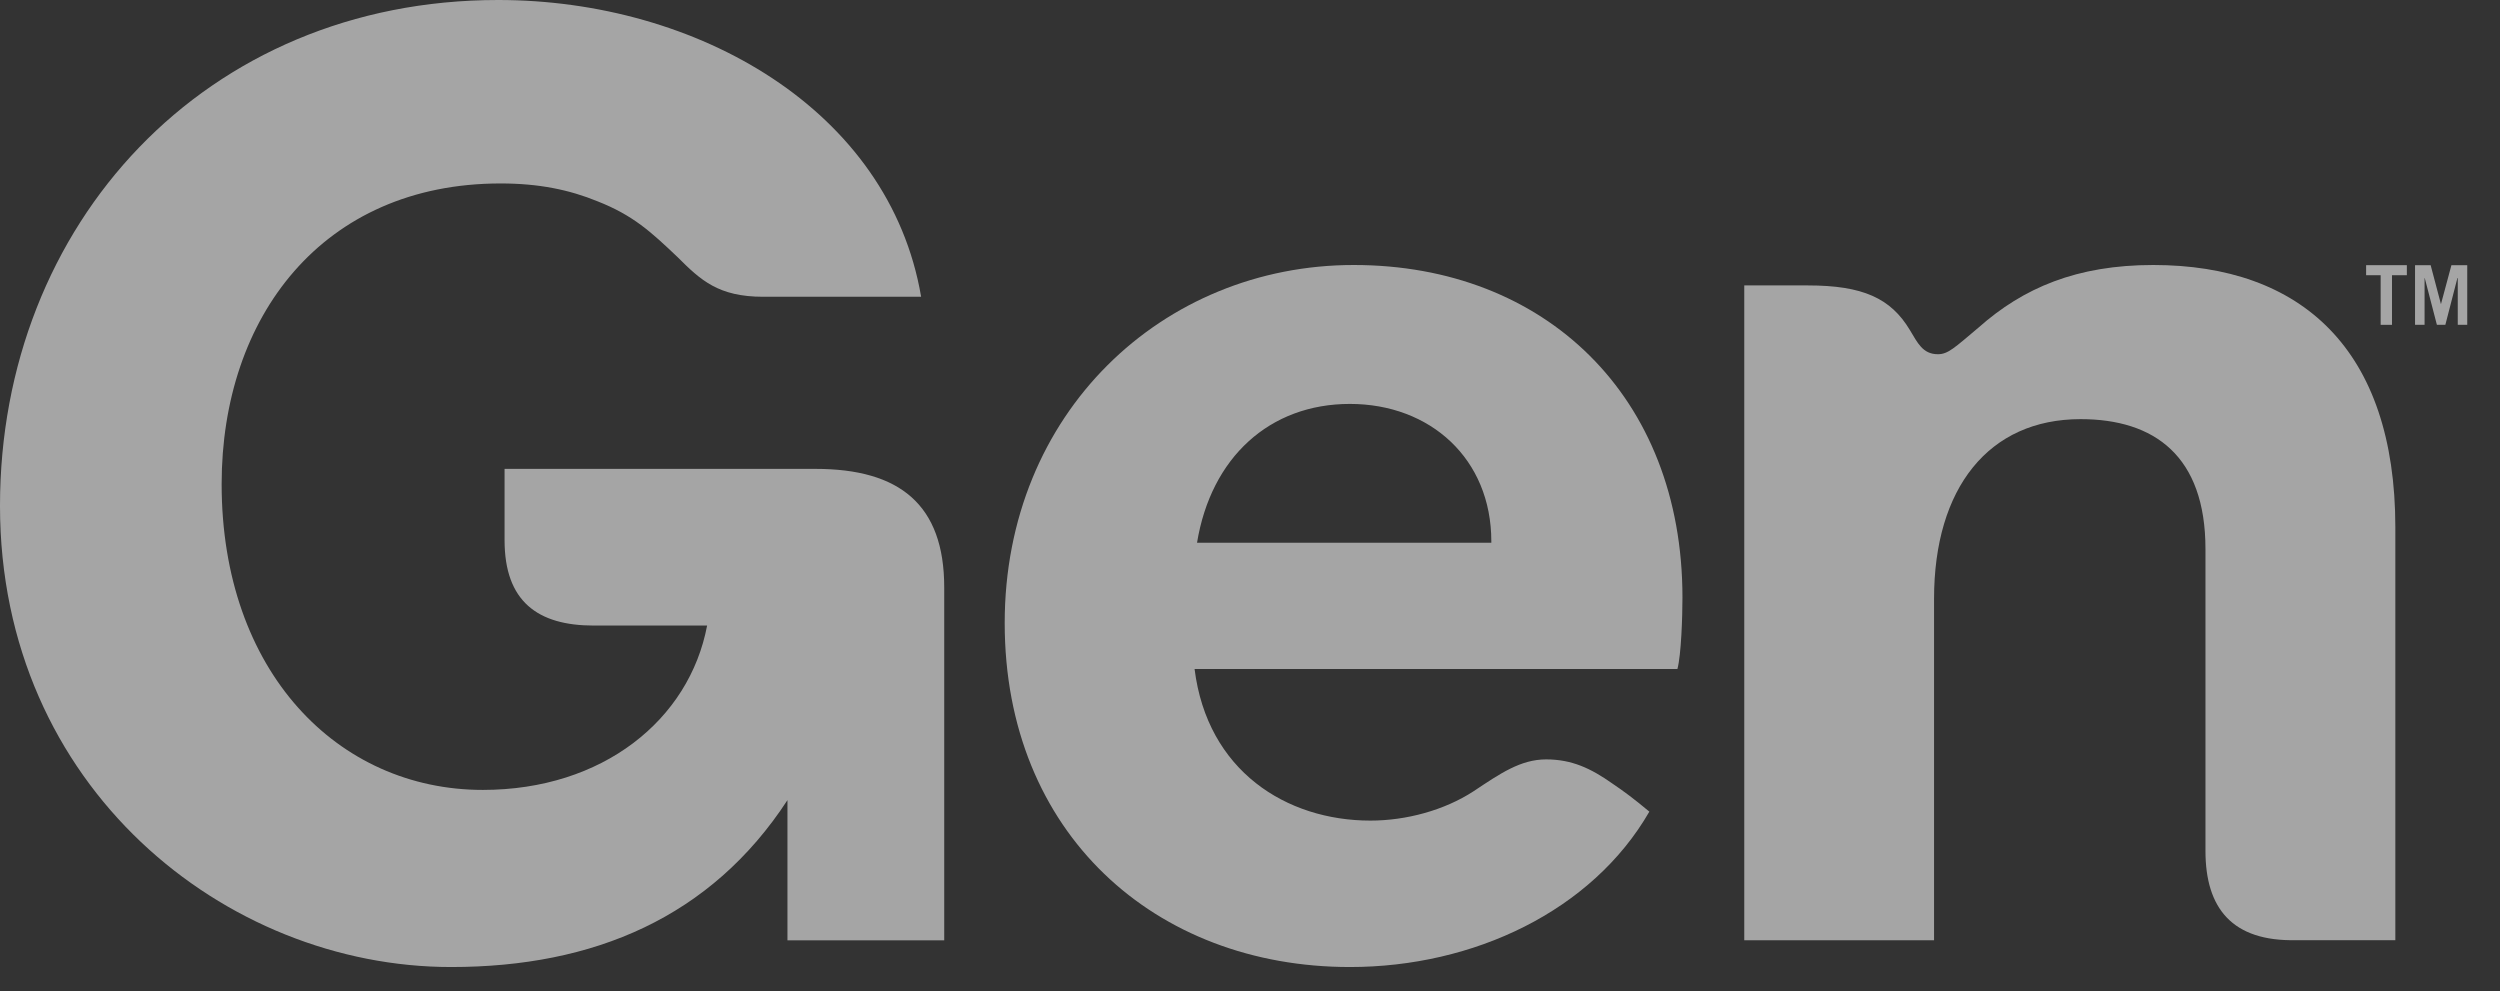
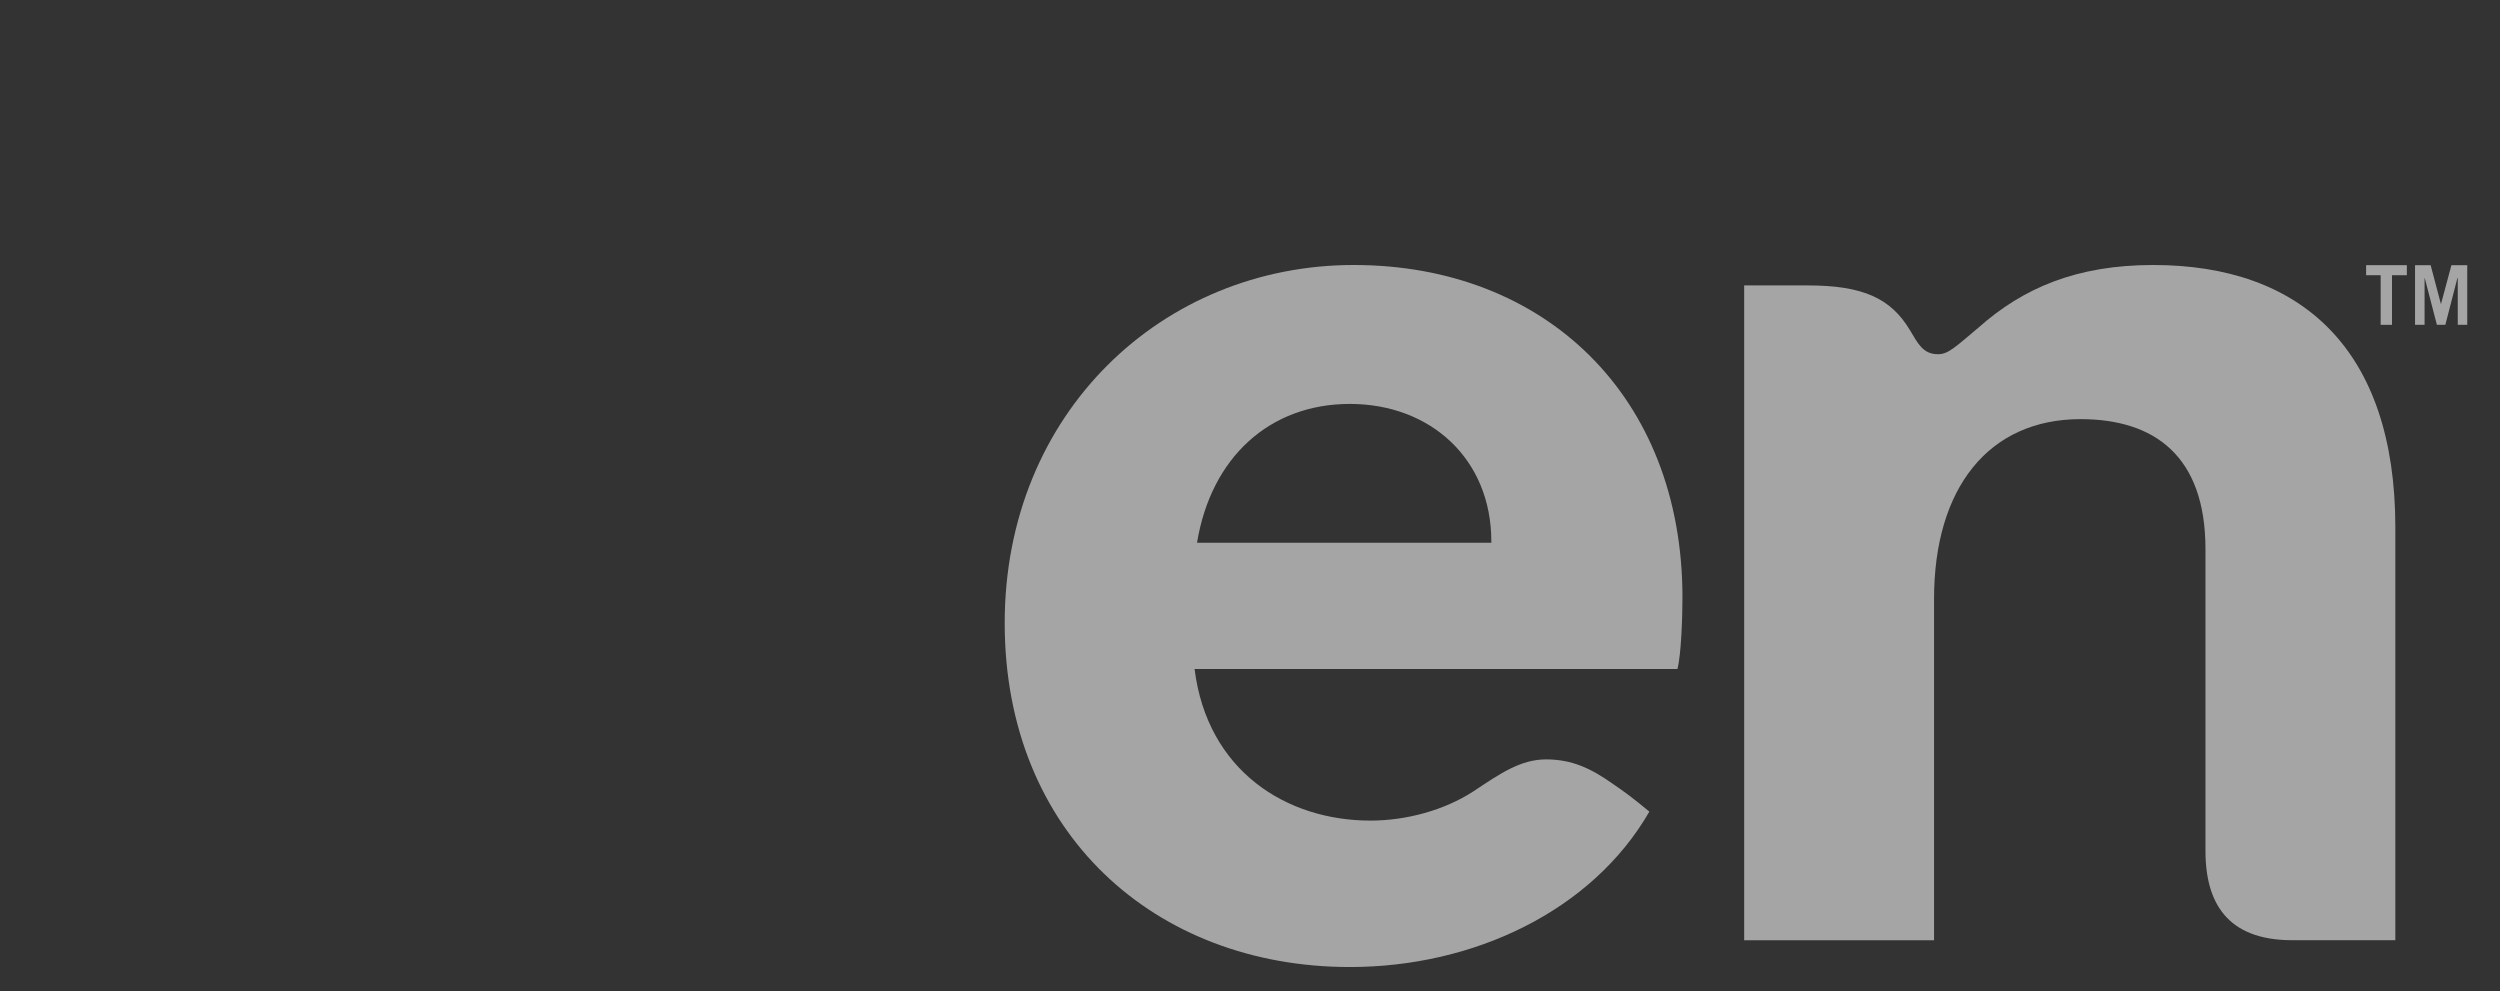
<svg xmlns="http://www.w3.org/2000/svg" fill="none" height="100%" overflow="visible" preserveAspectRatio="none" style="display: block;" viewBox="0 0 58 23" width="100%">
  <rect x="0" y="0" width="58" height="23" fill="#333333" stroke="none" />
  <g id="Group 3574" opacity="0.56">
-     <path d="M10.465 22.435C13.776 22.435 16.495 21.282 18.269 18.563V21.815H21.906V13.627C21.906 11.706 20.87 10.878 18.92 10.878H11.706V12.533C11.706 13.952 12.474 14.513 13.774 14.513H16.405C15.991 16.701 13.982 18.326 11.202 18.326C7.832 18.326 5.142 15.577 5.142 11.231C5.142 7.359 7.477 4.256 11.615 4.256C12.502 4.256 13.211 4.403 13.862 4.67C14.689 4.995 15.103 5.379 15.724 5.969C16.256 6.501 16.669 6.885 17.704 6.885H21.37C20.631 2.543 16.169 0 11.557 0C4.76 0 0 5.203 0 11.735C0 18.267 5.232 22.435 10.465 22.435Z" fill="white" id="Vector" />
    <path d="M39.033 13.862C39.033 9.192 35.842 6.148 31.407 6.148C26.973 6.148 23.309 9.577 23.309 14.454C23.309 19.332 26.797 22.435 31.319 22.435C34.187 22.435 36.936 21.135 38.265 18.83C37.91 18.534 37.673 18.357 37.408 18.179C36.906 17.824 36.463 17.618 35.871 17.618C35.279 17.618 34.807 17.944 34.187 18.357C33.507 18.8 32.621 19.038 31.794 19.038C29.843 19.038 28.01 17.885 27.714 15.521H38.916C39.004 15.195 39.033 14.309 39.033 13.866V13.862ZM34.599 12.592H27.771C28.096 10.612 29.455 9.371 31.317 9.371C33.18 9.371 34.599 10.641 34.599 12.562V12.592Z" fill="white" id="Vector_2" />
-     <path d="M40.465 21.814H44.87V13.892C44.87 11.319 46.14 9.724 48.269 9.724C49.985 9.724 51.167 10.58 51.167 12.739V19.743C51.167 21.073 51.788 21.843 53.266 21.812H55.572V12.237C55.572 8.098 53.384 6.148 49.955 6.148C48.181 6.148 46.94 6.679 45.905 7.597C45.344 8.069 45.195 8.218 44.96 8.218C44.605 8.218 44.488 7.952 44.309 7.657C43.866 6.918 43.215 6.622 41.945 6.622H40.467V21.814H40.465Z" fill="white" id="Vector_3" />
+     <path d="M40.465 21.814H44.87V13.892C44.87 11.319 46.14 9.724 48.269 9.724C49.985 9.724 51.167 10.58 51.167 12.739V19.743C51.167 21.073 51.788 21.843 53.266 21.812H55.572V12.237C55.572 8.098 53.384 6.148 49.955 6.148C48.181 6.148 46.94 6.679 45.905 7.597C45.344 8.069 45.195 8.218 44.96 8.218C44.605 8.218 44.488 7.952 44.309 7.657C43.866 6.918 43.215 6.622 41.945 6.622H40.467H40.465Z" fill="white" id="Vector_3" />
    <path d="M55.839 6.152V6.385H55.494V7.536H55.231V6.385H54.894V6.152H55.839Z" fill="white" id="Vector_4" />
    <path d="M56.029 7.536V6.152H56.391L56.63 7.057L56.873 6.152H57.24V7.536H57.02V6.45H57.012L56.732 7.536H56.536L56.254 6.45H56.25V7.536H56.029Z" fill="white" id="Vector_5" />
  </g>
</svg>